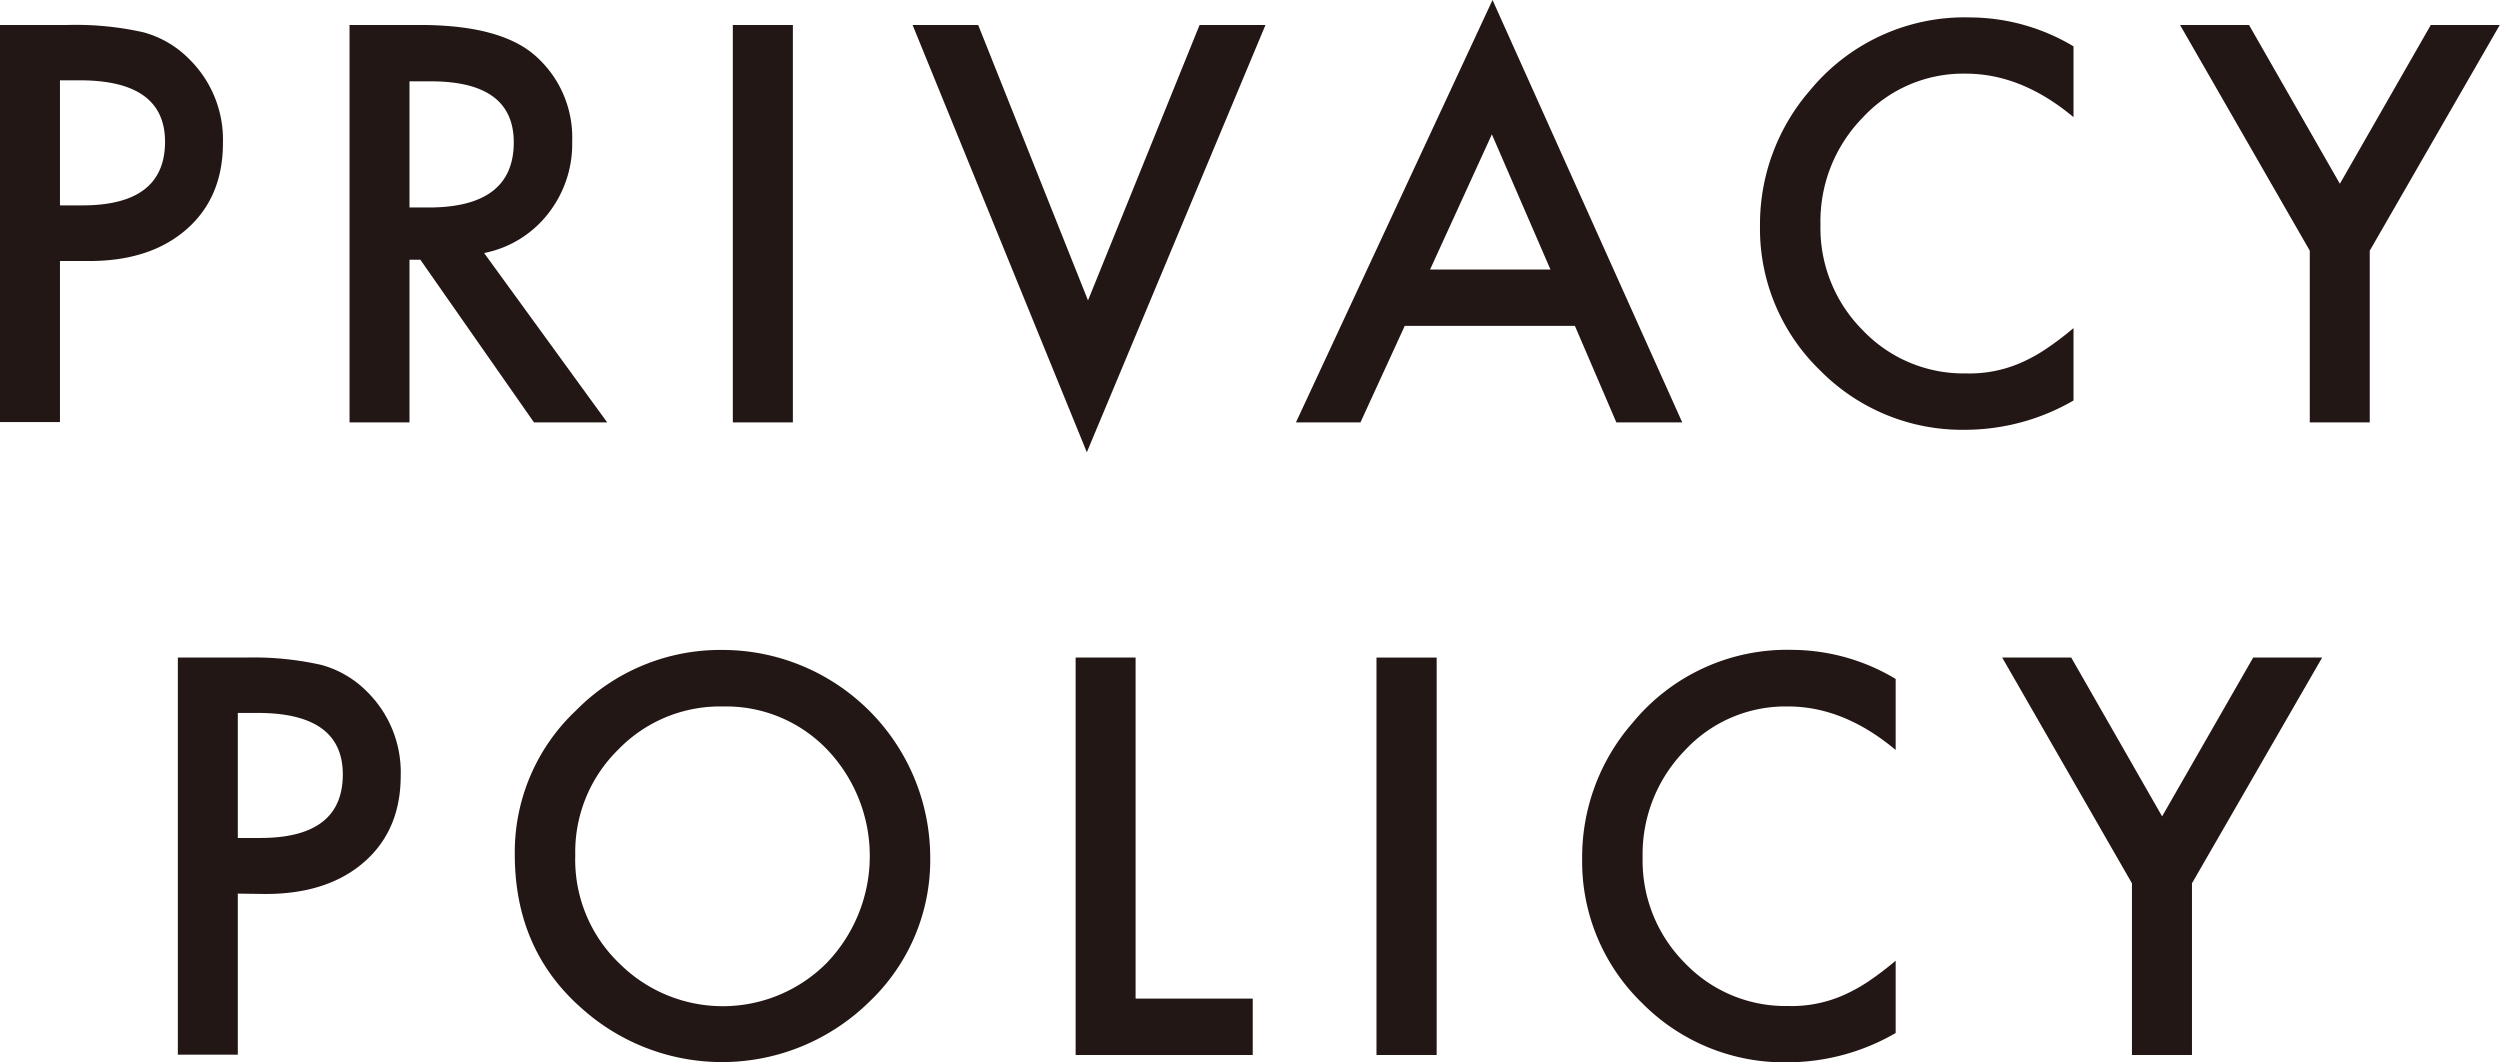
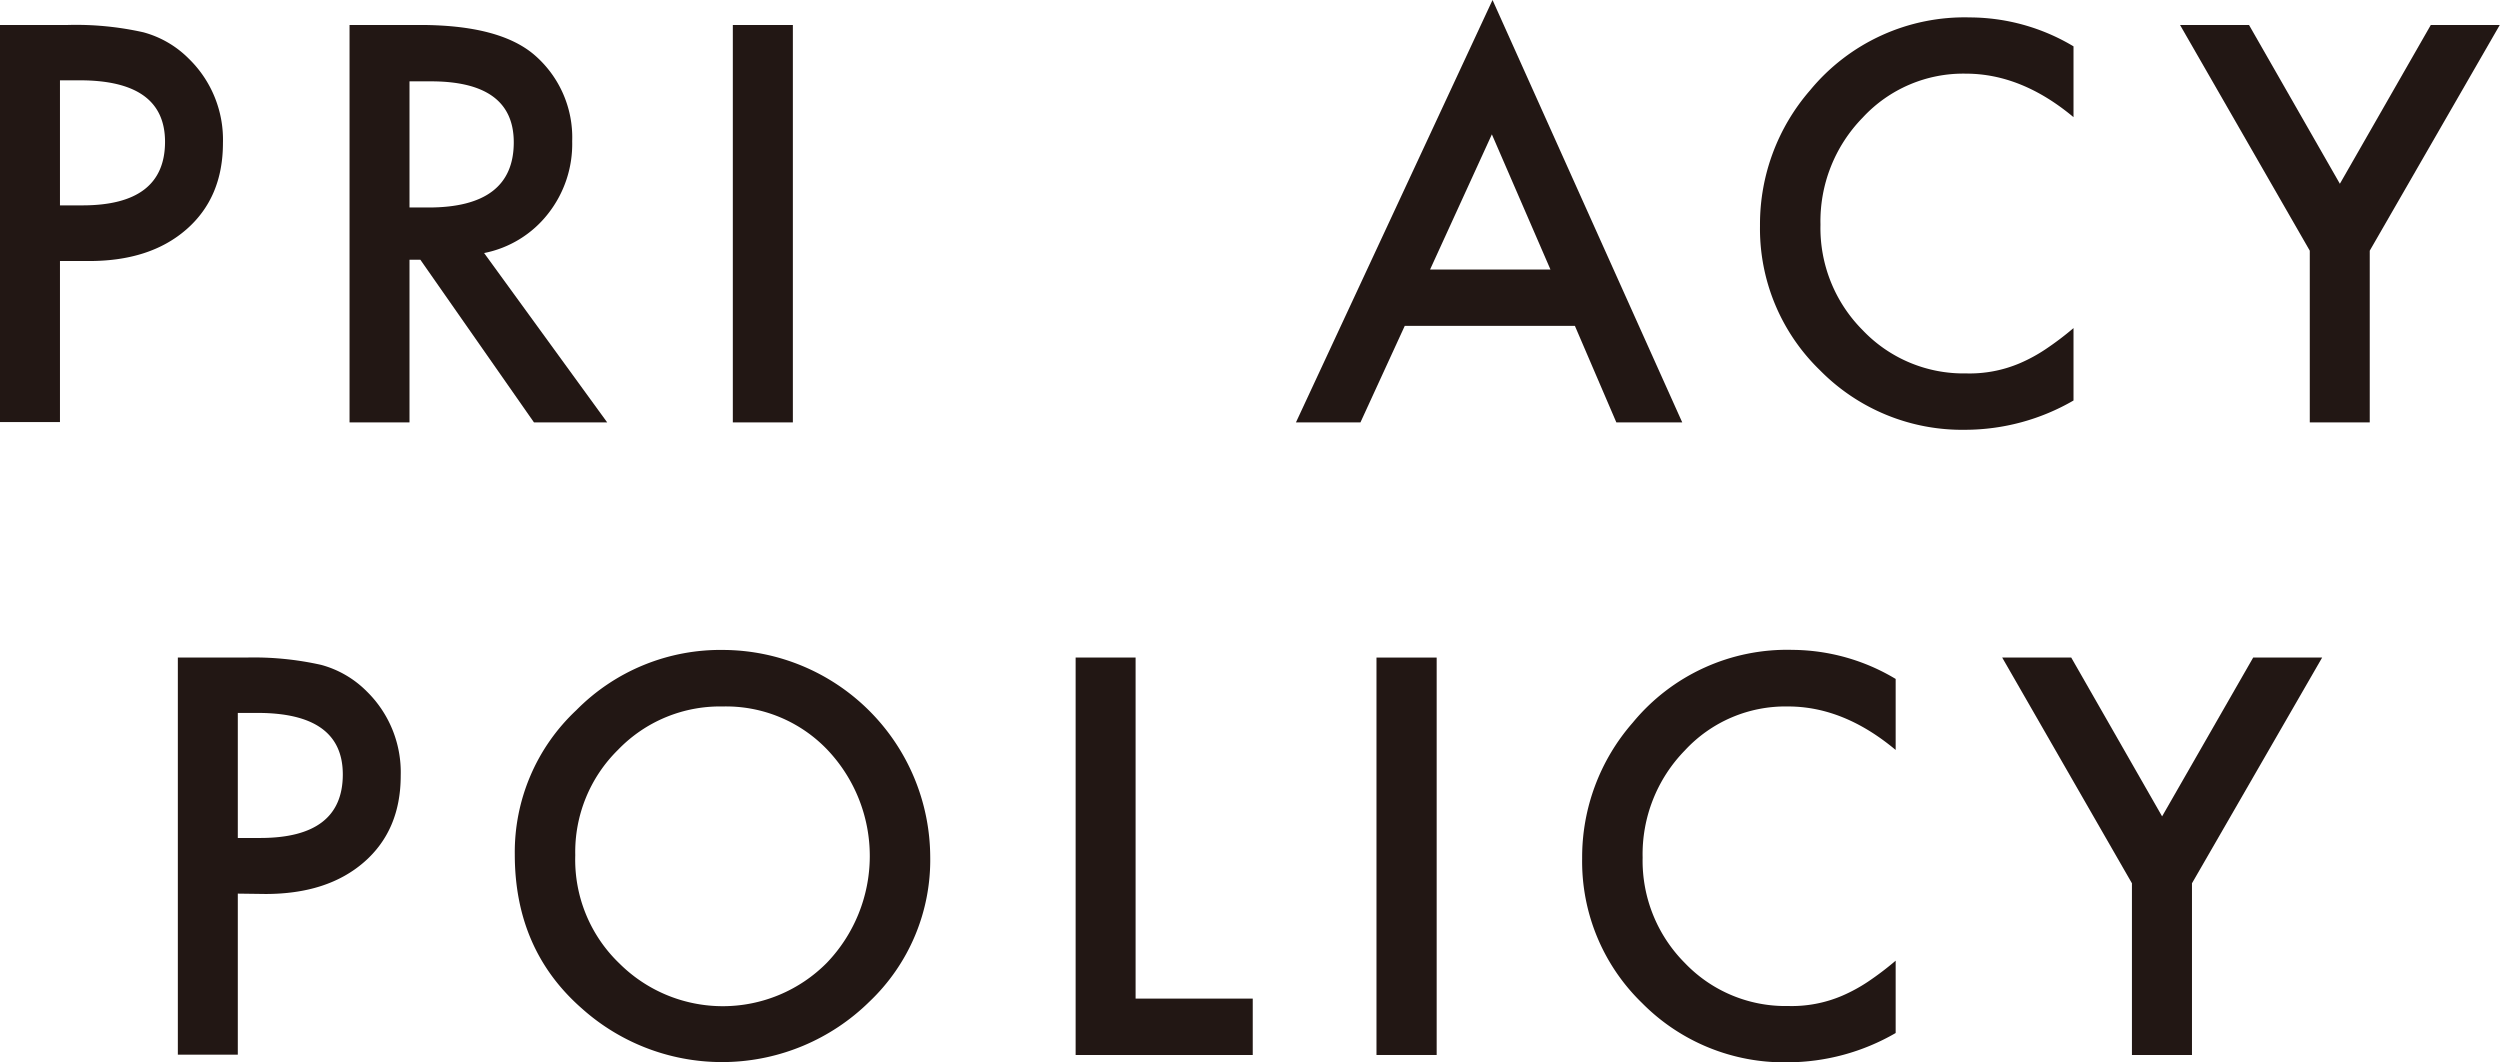
<svg xmlns="http://www.w3.org/2000/svg" viewBox="0 0 341.45 145.08">
  <defs>
    <style>.cls-1{fill:#221714;}</style>
  </defs>
  <g id="レイヤー_2" data-name="レイヤー 2">
    <g id="design">
      <path class="cls-1" d="M8.19,35.65v22H0V3.41H9.28a42,42,0,0,1,10.3,1A13.8,13.8,0,0,1,25.77,8a15.43,15.43,0,0,1,4.68,11.53q0,7.45-5,11.81T12,35.65Zm0-7.6h3.06q11.28,0,11.29-8.68,0-8.4-11.64-8.4H8.19Z" />
      <path class="cls-1" d="M66.12,34.56,82.93,57.69h-10L57.41,35.47H55.93V57.69H47.74V3.41h9.6q10.75,0,15.54,4a14.87,14.87,0,0,1,5.27,11.89,15.39,15.39,0,0,1-3.31,9.91A14.69,14.69,0,0,1,66.12,34.56ZM55.93,28.34h2.6q11.64,0,11.64-8.9,0-8.33-11.32-8.33H55.93Z" />
      <path class="cls-1" d="M108.29,3.41V57.69h-8.2V3.41Z" />
-       <path class="cls-1" d="M133.6,3.41l15,37.62L163.84,3.41h9L148.44,61.77,124.64,3.41Z" />
      <path class="cls-1" d="M215.1,44.51H191.86l-6.05,13.18H177L203.85,0l25.91,57.69h-9Zm-3.34-7.7-8-18.46-8.44,18.46Z" />
      <path class="cls-1" d="M283.2,6.33V16q-7.11-5.94-14.7-5.94a18.7,18.7,0,0,0-14.09,6,20.26,20.26,0,0,0-5.77,14.63,19.75,19.75,0,0,0,5.77,14.41A19,19,0,0,0,268.54,51a17.49,17.49,0,0,0,7.35-1.4,21.69,21.69,0,0,0,3.49-1.9,41.34,41.34,0,0,0,3.82-2.89V54.7a29.59,29.59,0,0,1-14.77,4,27.23,27.23,0,0,1-19.86-8.13,26.91,26.91,0,0,1-8.19-19.75,27.89,27.89,0,0,1,6.85-18.5,27.32,27.32,0,0,1,21.84-9.94A27.71,27.71,0,0,1,283.2,6.33Z" />
      <path class="cls-1" d="M315.47,34.24,297.75,3.41h9.42L319.58,25.1,332,3.41h9.42L323.66,34.24V57.69h-8.19Z" />
      <path class="cls-1" d="M32.48,122.05v22H24.29V89.81h9.28a42,42,0,0,1,10.3,1,13.85,13.85,0,0,1,6.19,3.59,15.46,15.46,0,0,1,4.67,11.53q0,7.45-5,11.81t-13.47,4.36Zm0-7.6h3.06q11.28,0,11.28-8.68,0-8.4-11.64-8.4h-2.7Z" />
      <path class="cls-1" d="M70.31,116.7A26.57,26.57,0,0,1,78.71,97a27.65,27.65,0,0,1,20.11-8.23A28.39,28.39,0,0,1,127.05,117a26.69,26.69,0,0,1-8.36,19.86,28.68,28.68,0,0,1-39.17.92Q70.31,129.75,70.31,116.7Zm8.26.11a19.63,19.63,0,0,0,6.05,14.8,20,20,0,0,0,28.3-.1A21.07,21.07,0,0,0,113,102.4a19.13,19.13,0,0,0-14.27-5.91,19.33,19.33,0,0,0-14.31,5.91A19.58,19.58,0,0,0,78.57,116.81Z" />
      <path class="cls-1" d="M155.1,89.81v46.58h16v7.7H146.91V89.81Z" />
      <path class="cls-1" d="M196.22,89.81v54.28H188V89.81Z" />
      <path class="cls-1" d="M258.91,92.73v9.7q-7.1-5.94-14.69-5.94a18.7,18.7,0,0,0-14.1,6,20.3,20.3,0,0,0-5.77,14.63,19.79,19.79,0,0,0,5.77,14.41,19,19,0,0,0,14.13,5.87,17.49,17.49,0,0,0,7.35-1.4,22.19,22.19,0,0,0,3.5-1.9,41.29,41.29,0,0,0,3.81-2.89v9.88a29.58,29.58,0,0,1-14.76,4A27.25,27.25,0,0,1,224.28,137a26.91,26.91,0,0,1-8.19-19.75A27.9,27.9,0,0,1,223,98.7a27.28,27.28,0,0,1,21.83-9.94A27.68,27.68,0,0,1,258.91,92.73Z" />
      <path class="cls-1" d="M291.18,120.64,273.46,89.81h9.43L295.3,111.5l12.44-21.69h9.42l-17.78,30.83v23.45h-8.2Z" />
    </g>
  </g>
</svg>